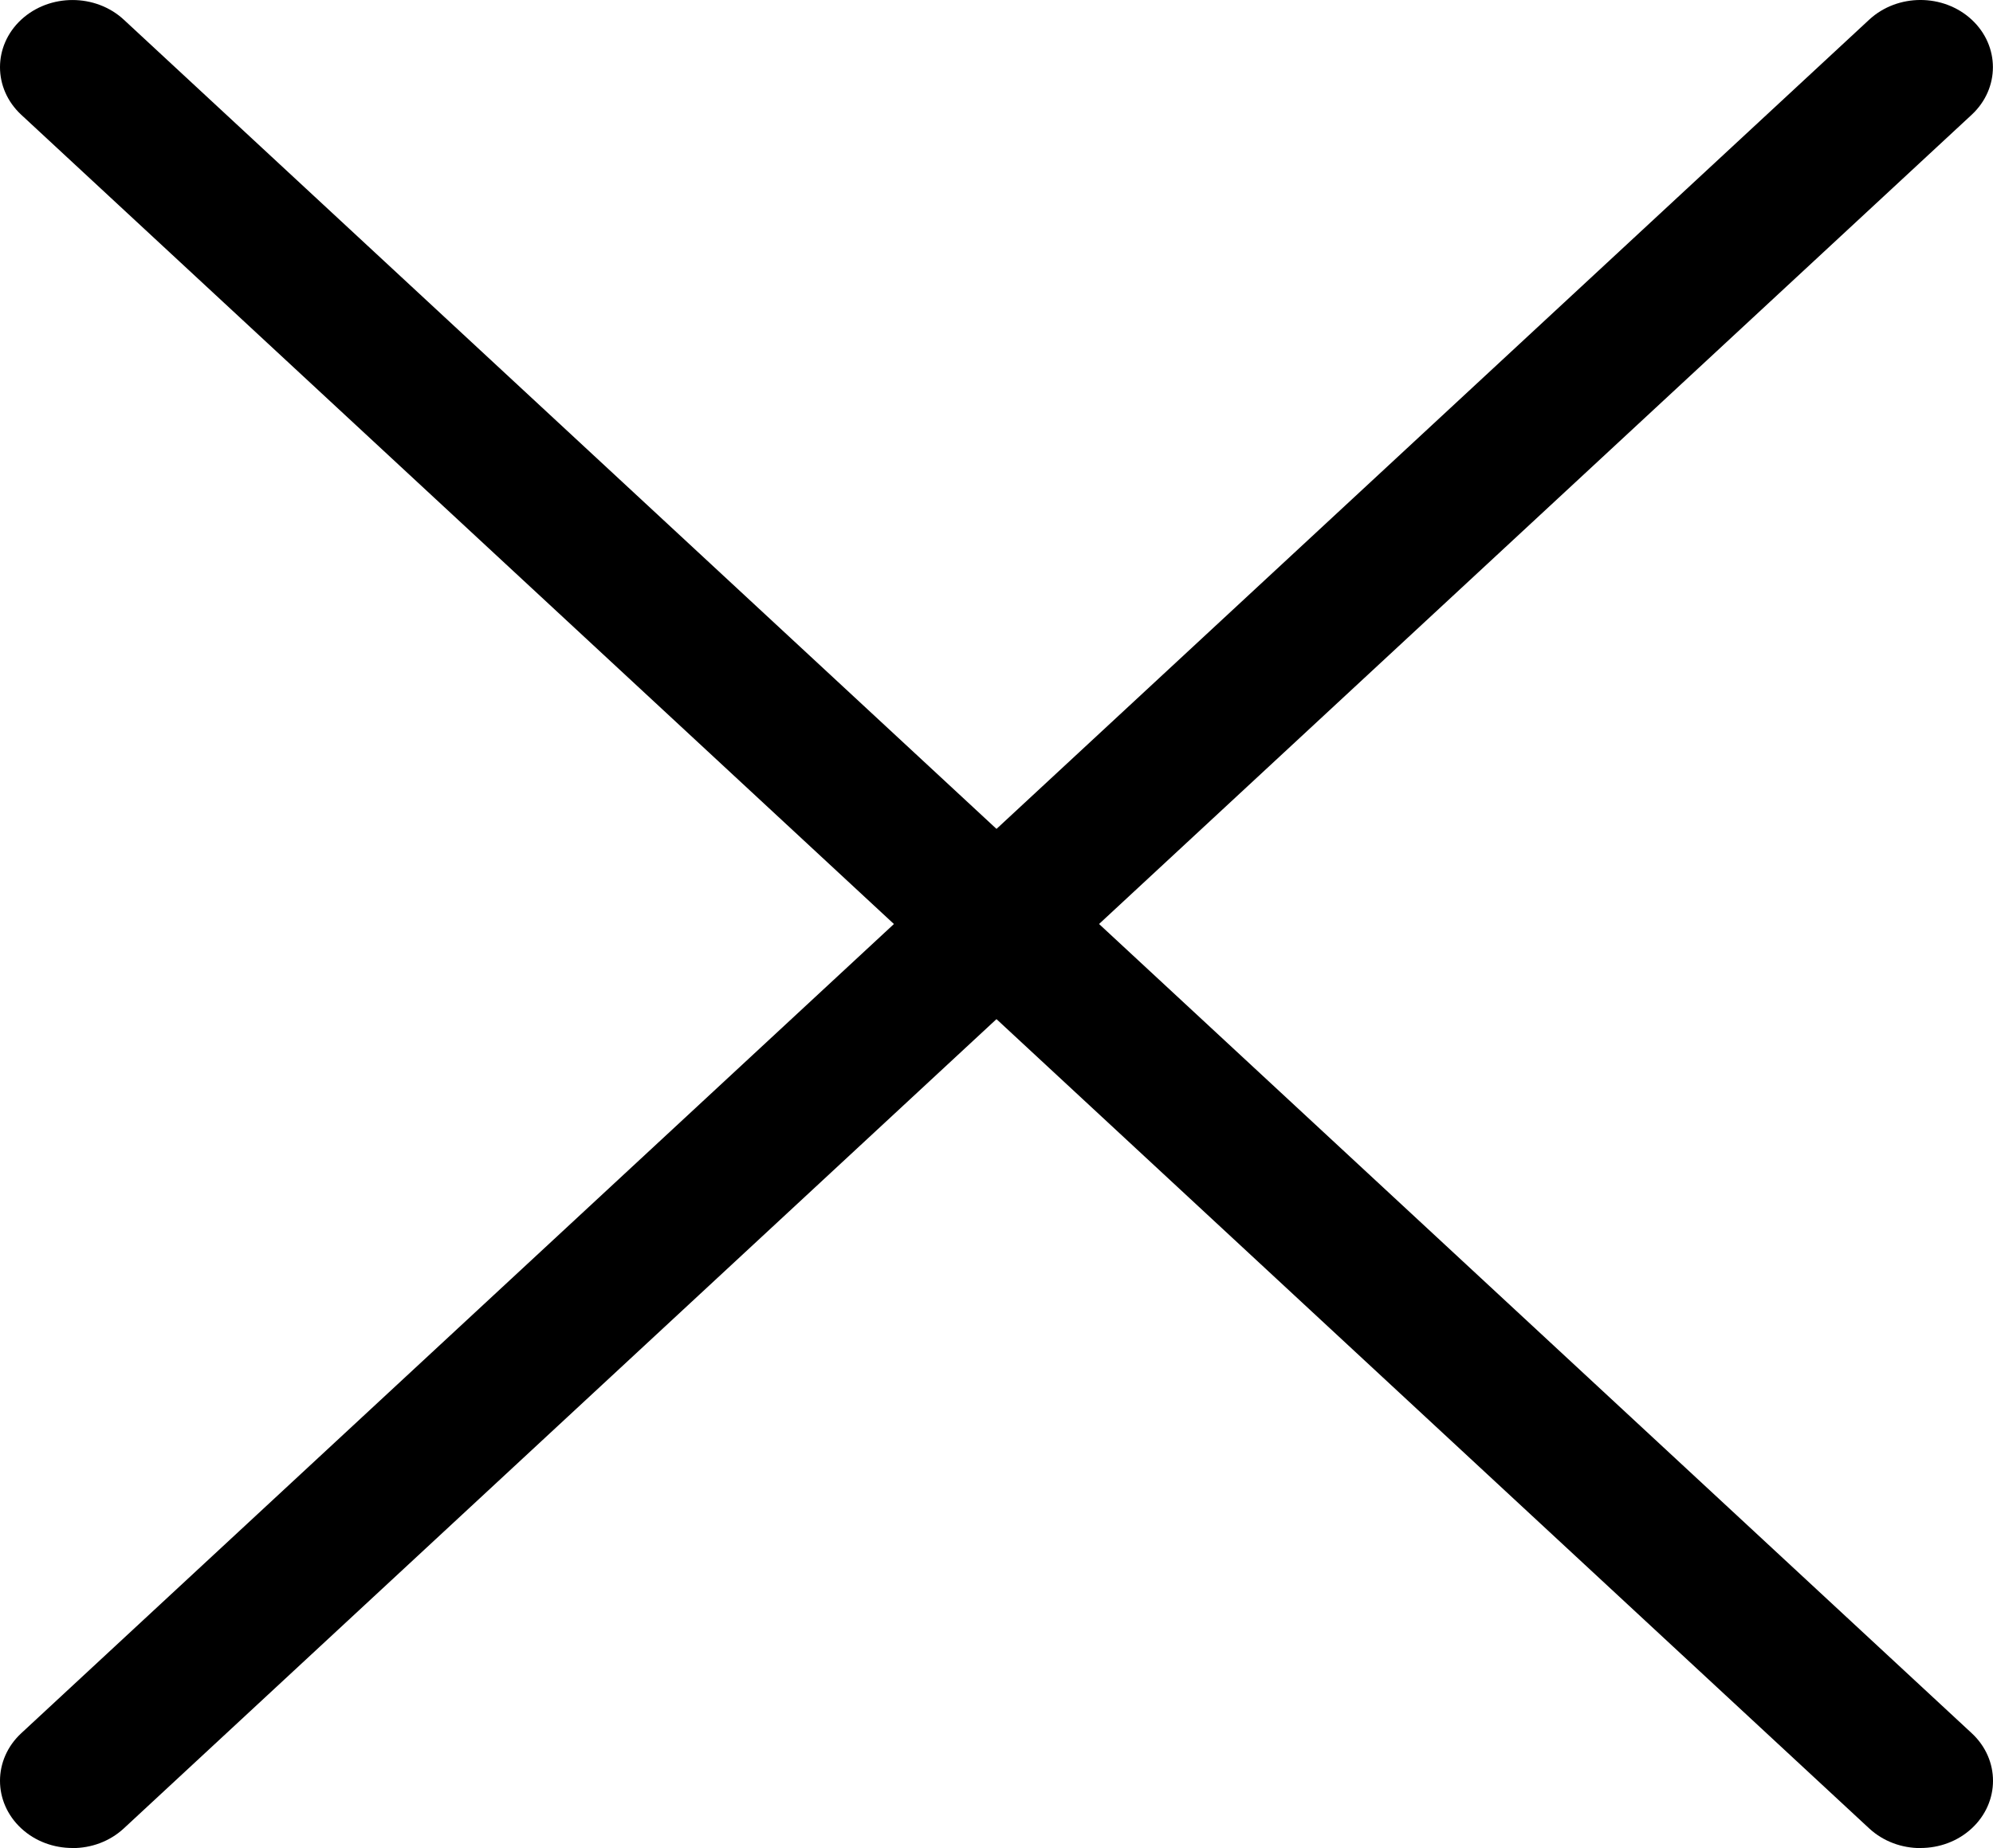
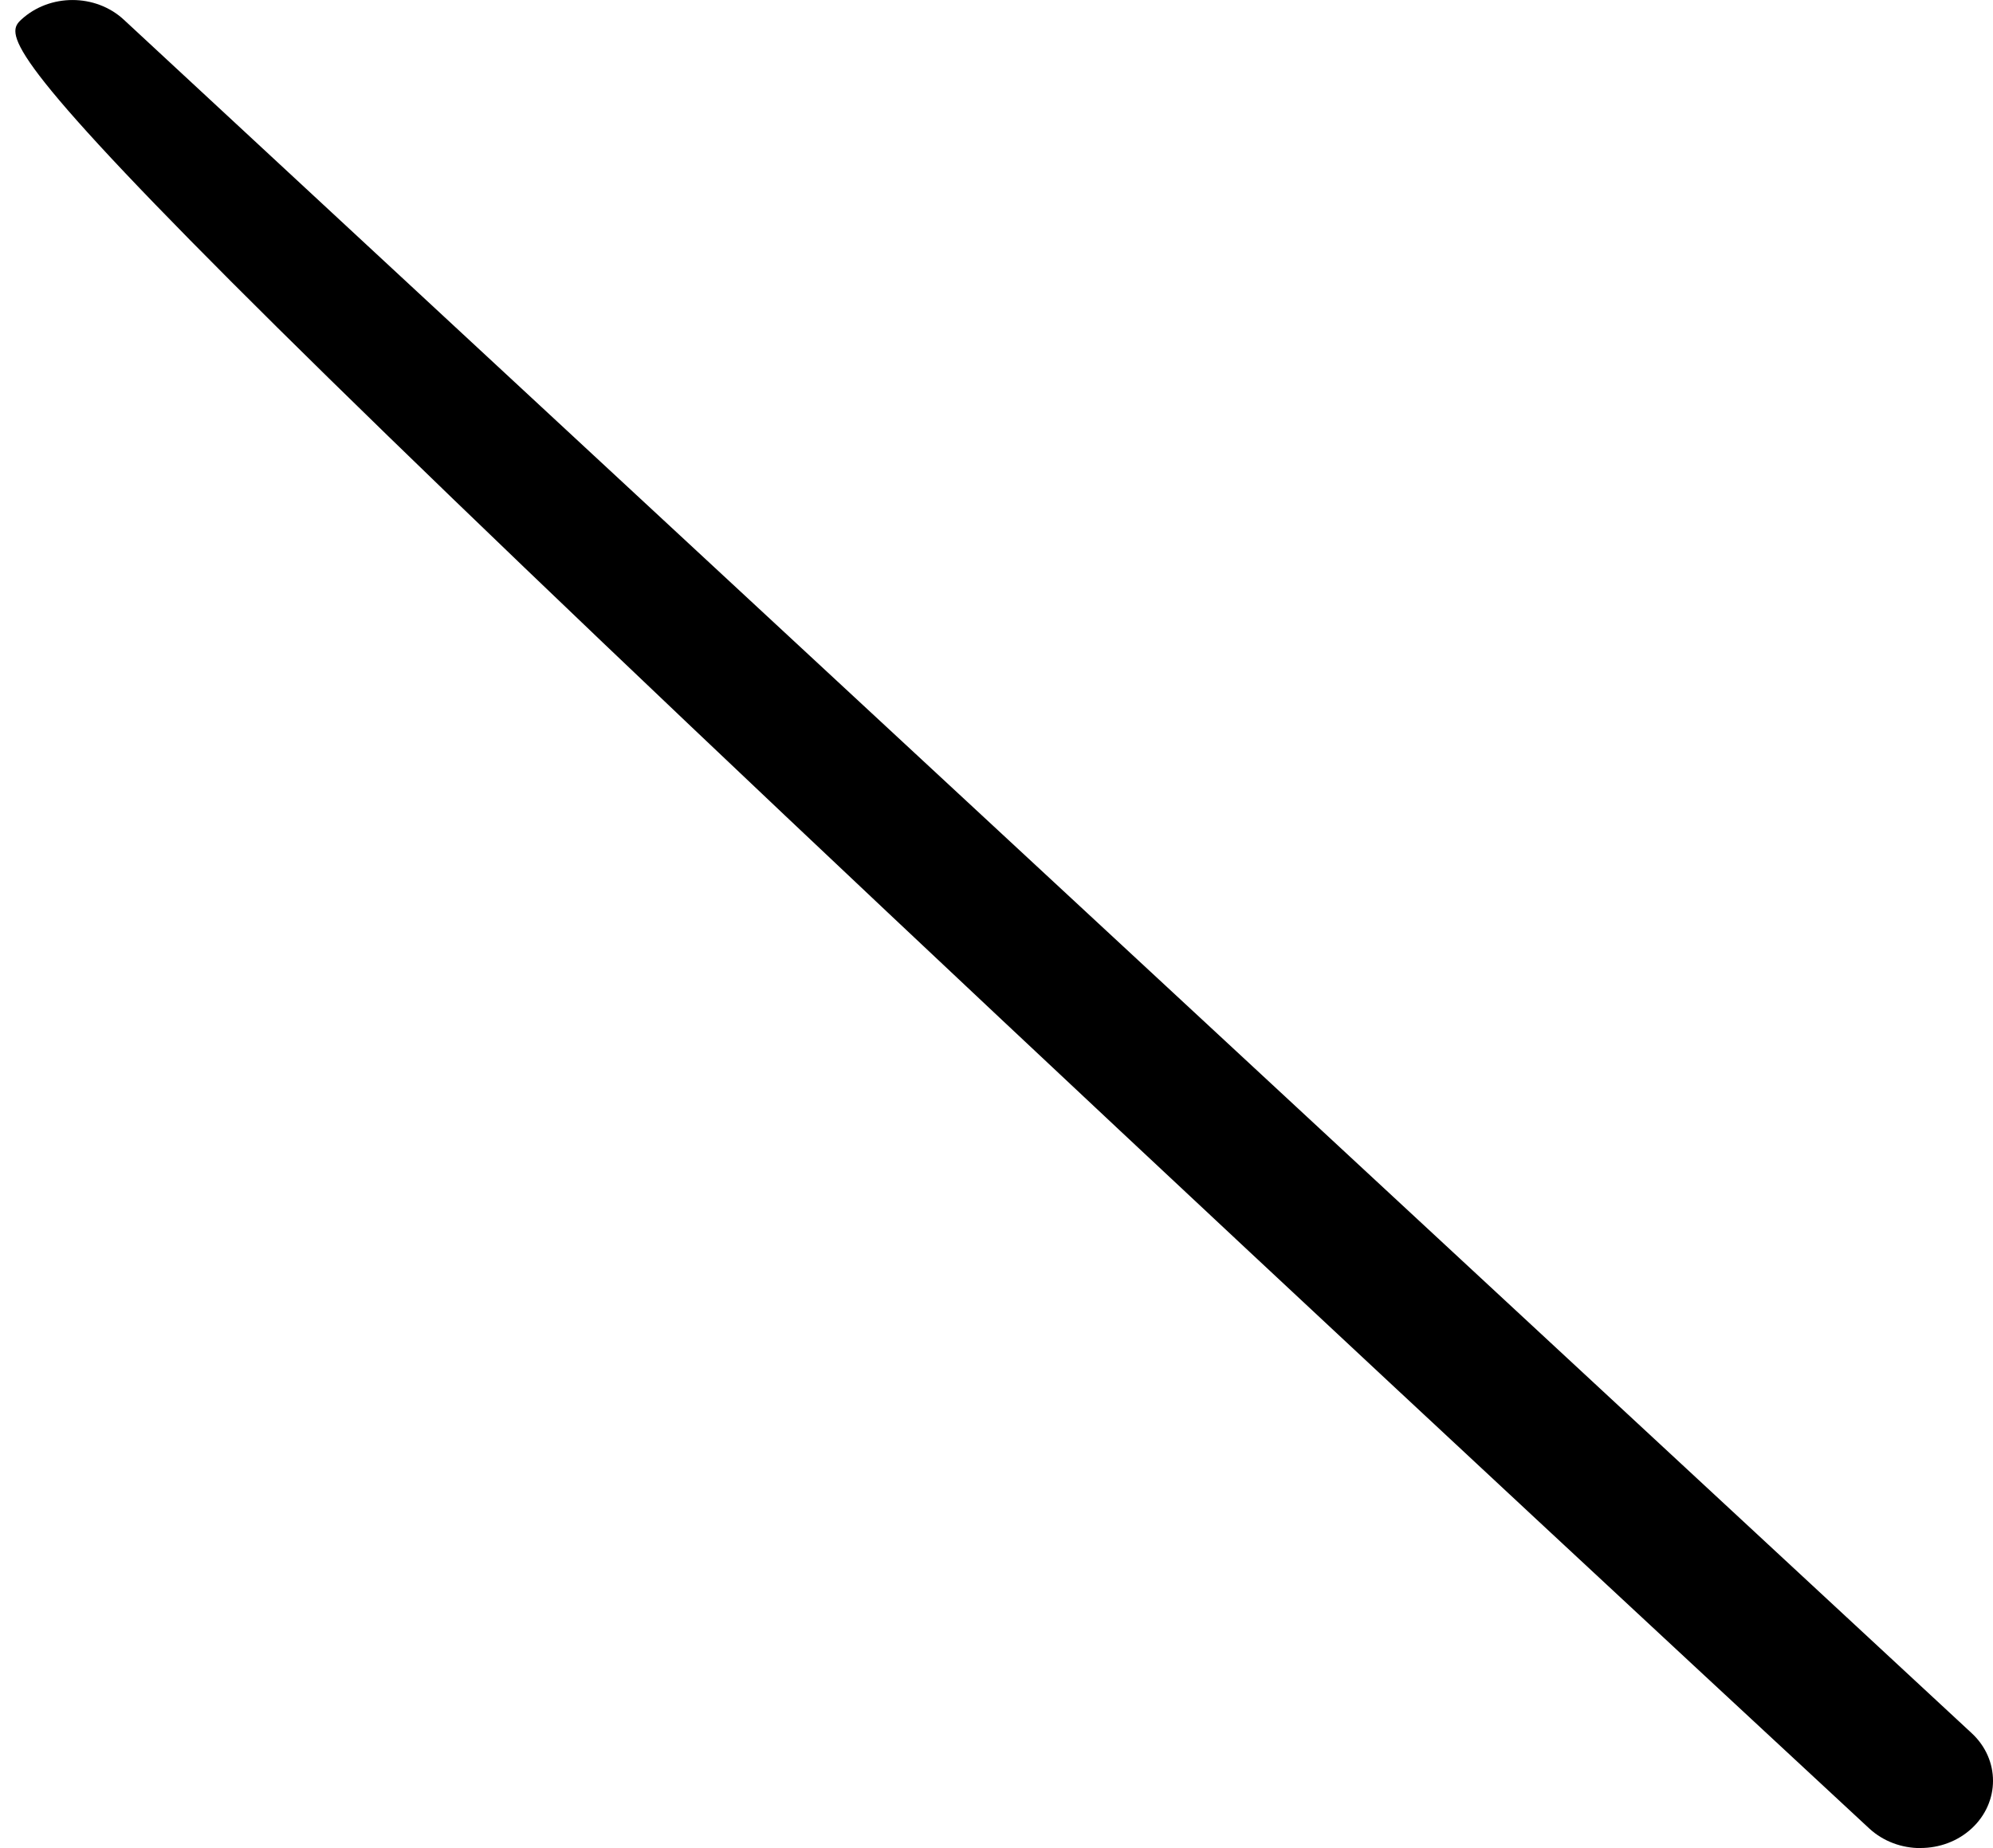
<svg xmlns="http://www.w3.org/2000/svg" id="Layer_1" data-name="Layer 1" viewBox="0 0 219.92 203.92">
-   <path d="M211.92,203.92c-2.05,0-4.09-.72-5.66-2.17L2.34,12.66C-.78,9.76-.78,5.07,2.34,2.17,5.47-.72,10.53-.72,13.66,2.17l203.92,189.08c3.12,2.9,3.12,7.59,0,10.49-1.56,1.45-3.61,2.17-5.66,2.17Z" />
-   <path d="M8,203.92c2.05,0,4.09-.72,5.66-2.17L217.57,12.66c3.12-2.9,3.12-7.59,0-10.49-3.13-2.9-8.19-2.89-11.31,0L2.34,191.25c-3.12,2.9-3.12,7.59,0,10.49,1.56,1.45,3.61,2.17,5.66,2.17Z" />
+   <path d="M211.92,203.92c-2.05,0-4.09-.72-5.66-2.17C-.78,9.76-.78,5.07,2.34,2.17,5.47-.72,10.53-.72,13.66,2.17l203.92,189.08c3.12,2.9,3.12,7.59,0,10.49-1.56,1.45-3.61,2.17-5.66,2.17Z" />
</svg>